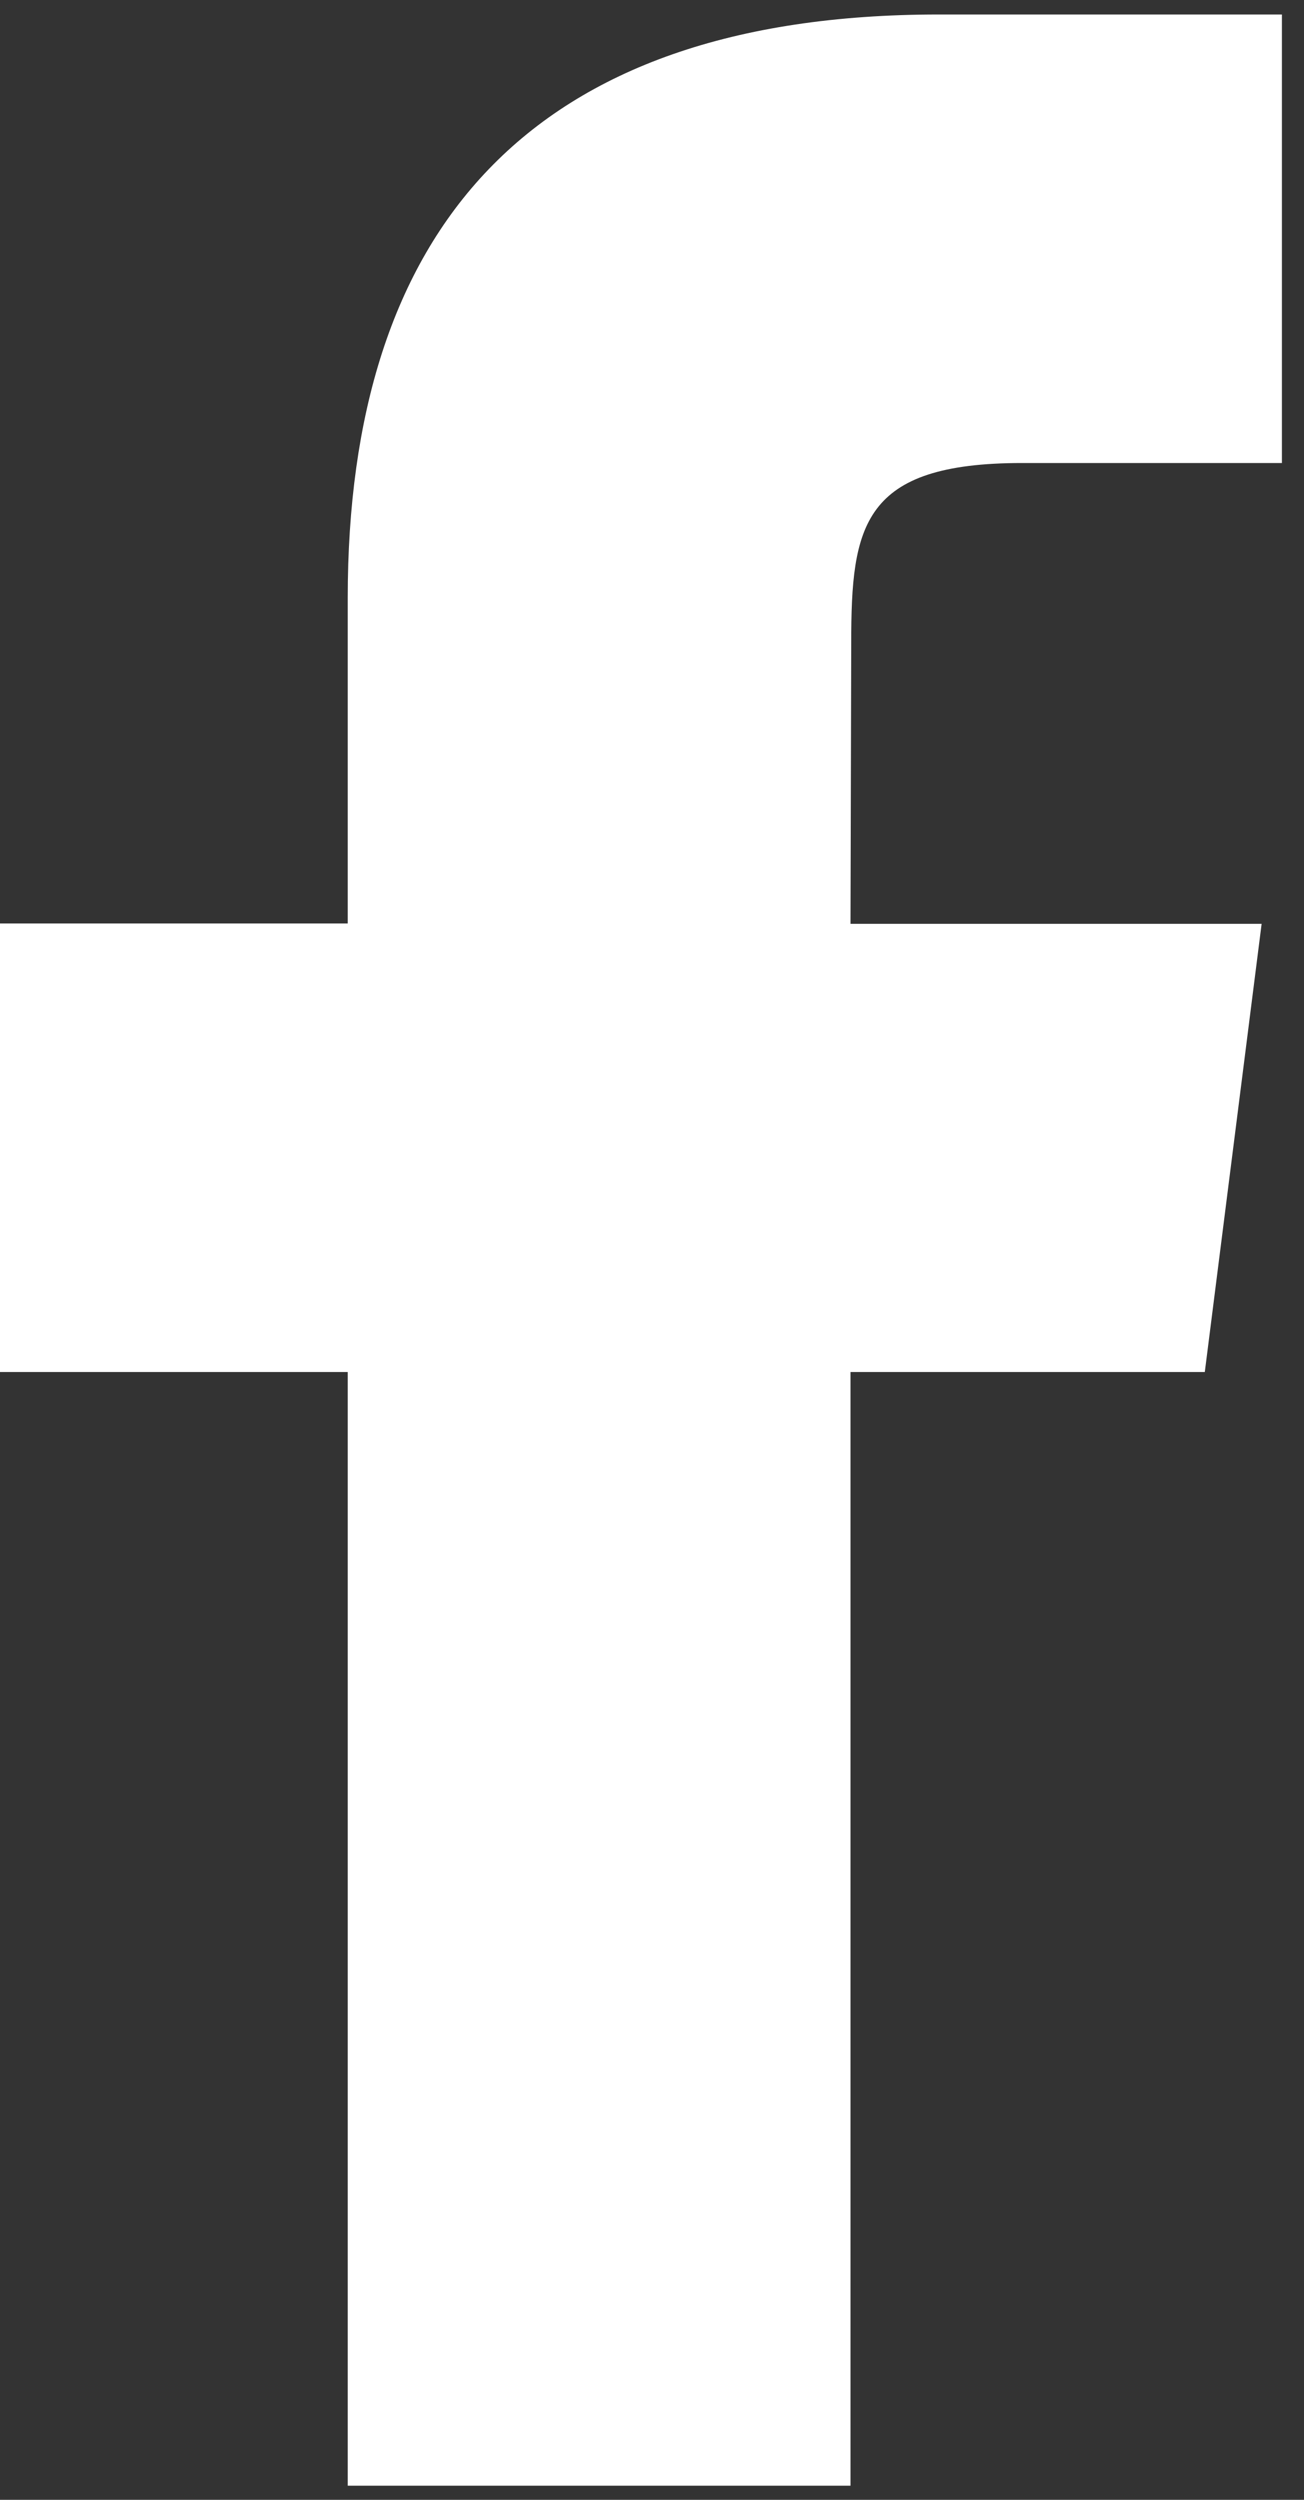
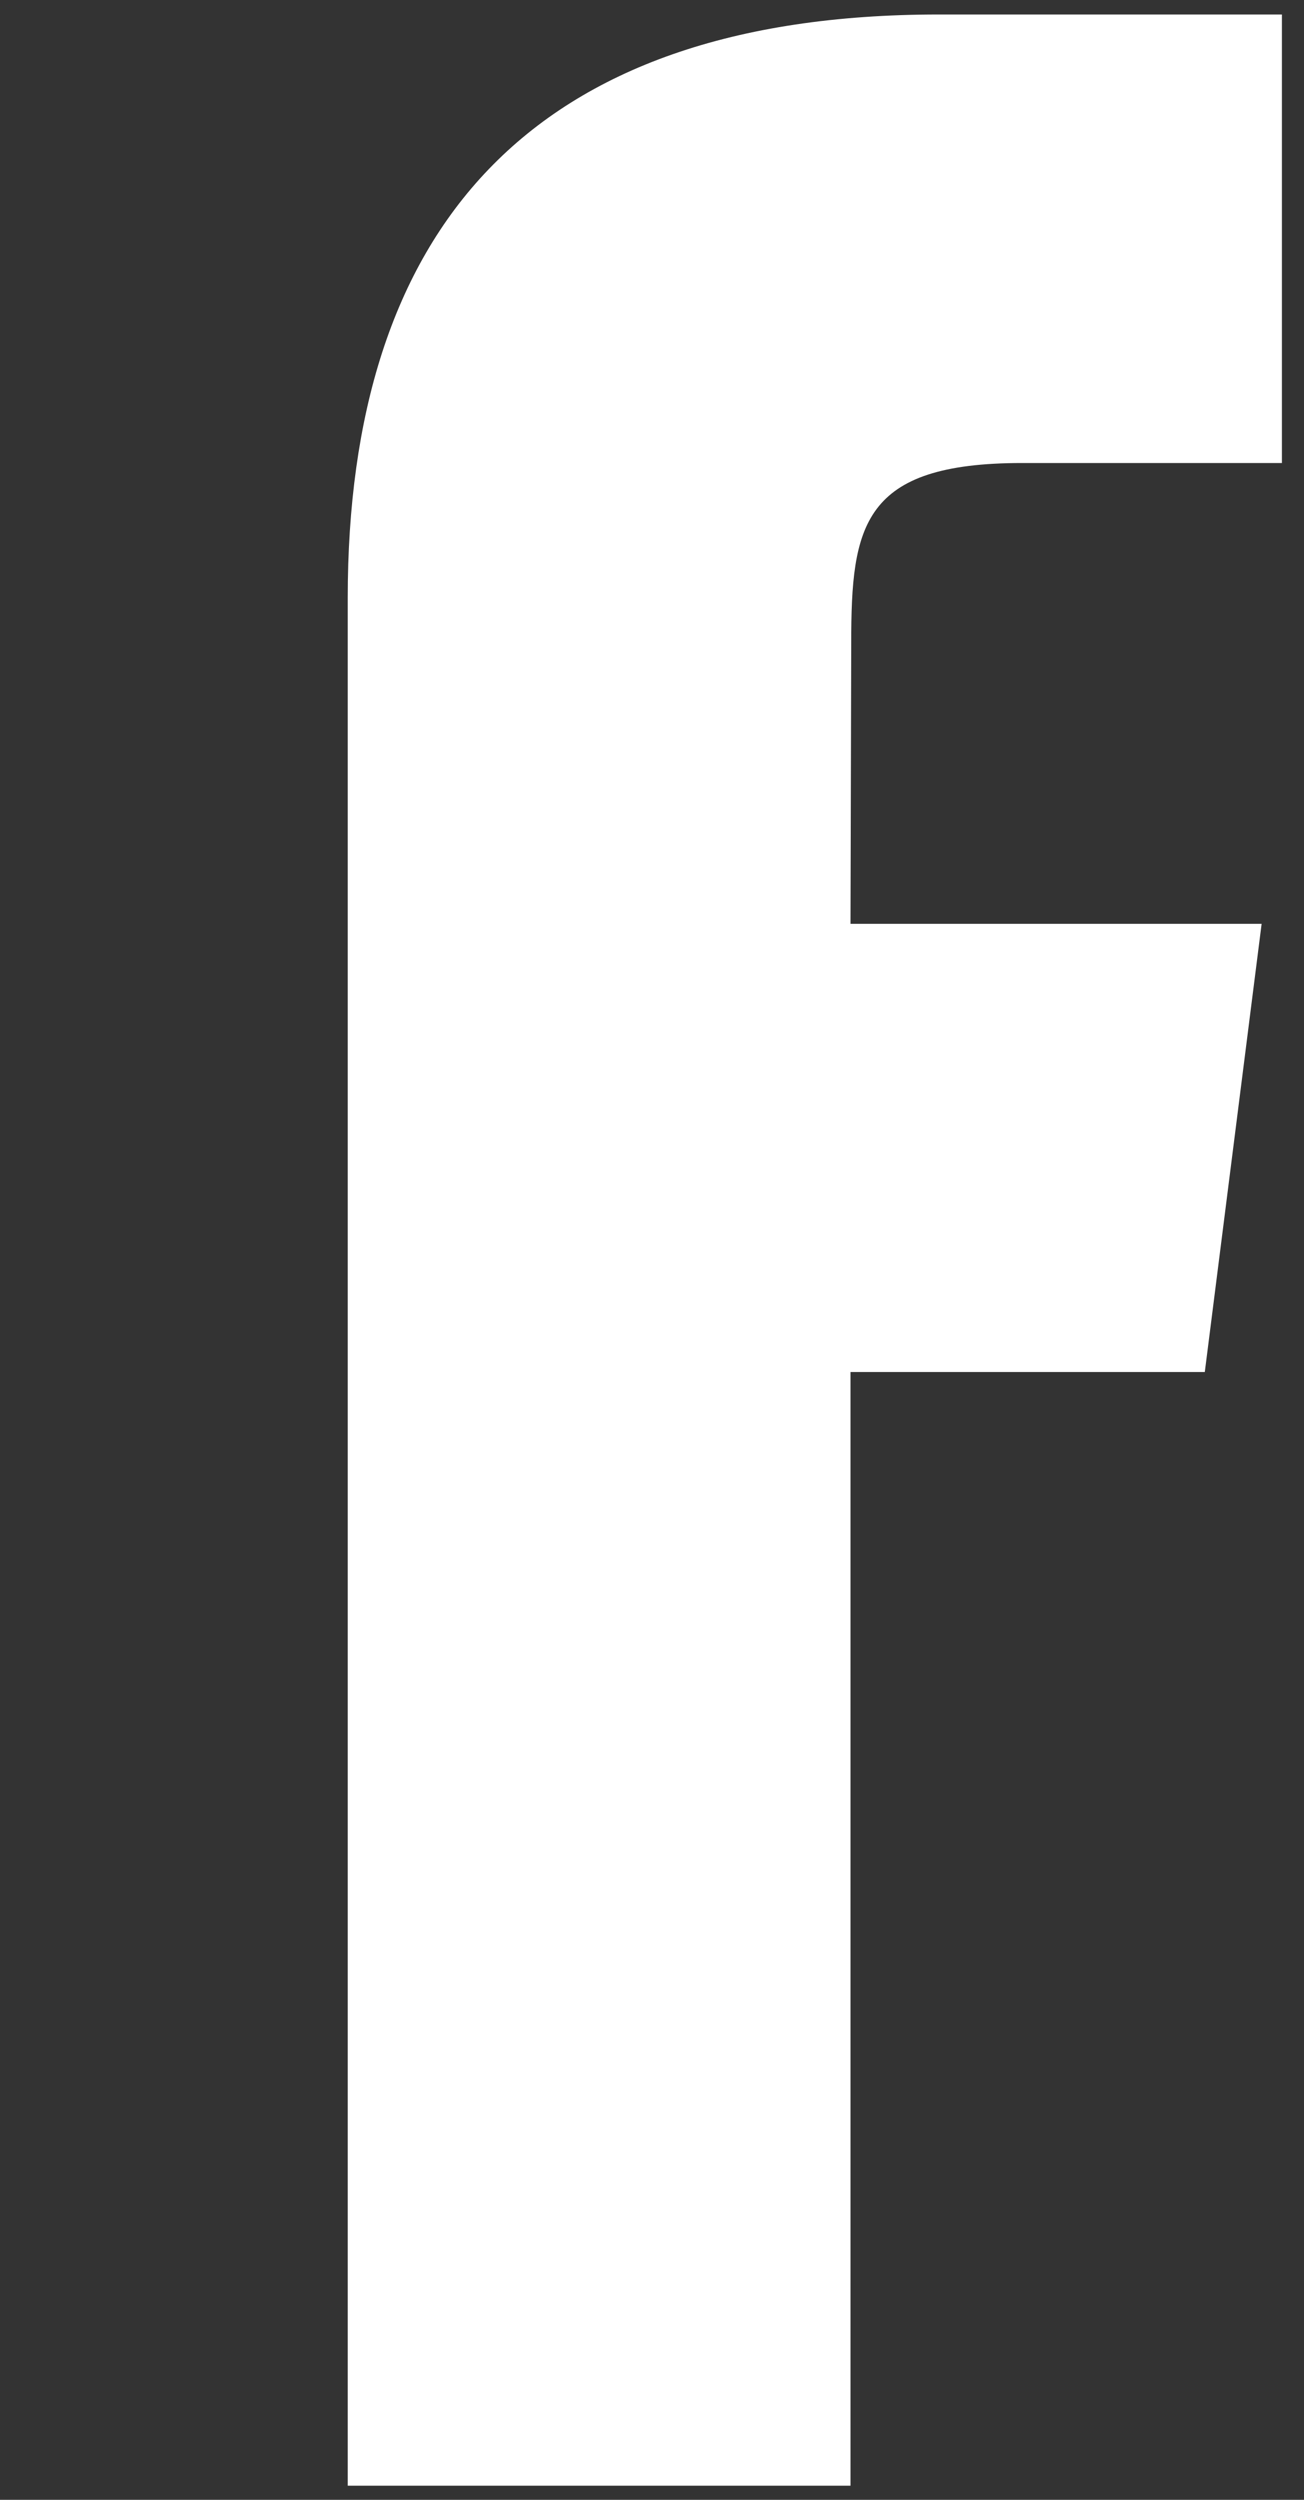
<svg xmlns="http://www.w3.org/2000/svg" width="36" height="69" viewBox="0 0 36 69" fill="none">
  <rect x="0" y="0" width="36" height="69" fill="#333333" stroke="none" />
-   <path d="M33.26 37.88L34.83 25.5H23.48L23.5 17.74C23.5 14.51 23.8 12.78 28.22 12.78H35.39V0.4H25.92C14.55 0.4 9.6 6.41 9.6 16.5V25.49H0V37.87H9.6V68.61H23.48V37.87H33.26V37.88Z" fill="white" />
+   <path d="M33.26 37.88L34.83 25.5H23.48L23.5 17.74C23.5 14.51 23.8 12.78 28.22 12.78H35.39V0.4H25.92C14.55 0.4 9.6 6.41 9.6 16.5V25.49H0H9.6V68.61H23.48V37.87H33.26V37.88Z" fill="white" />
</svg>